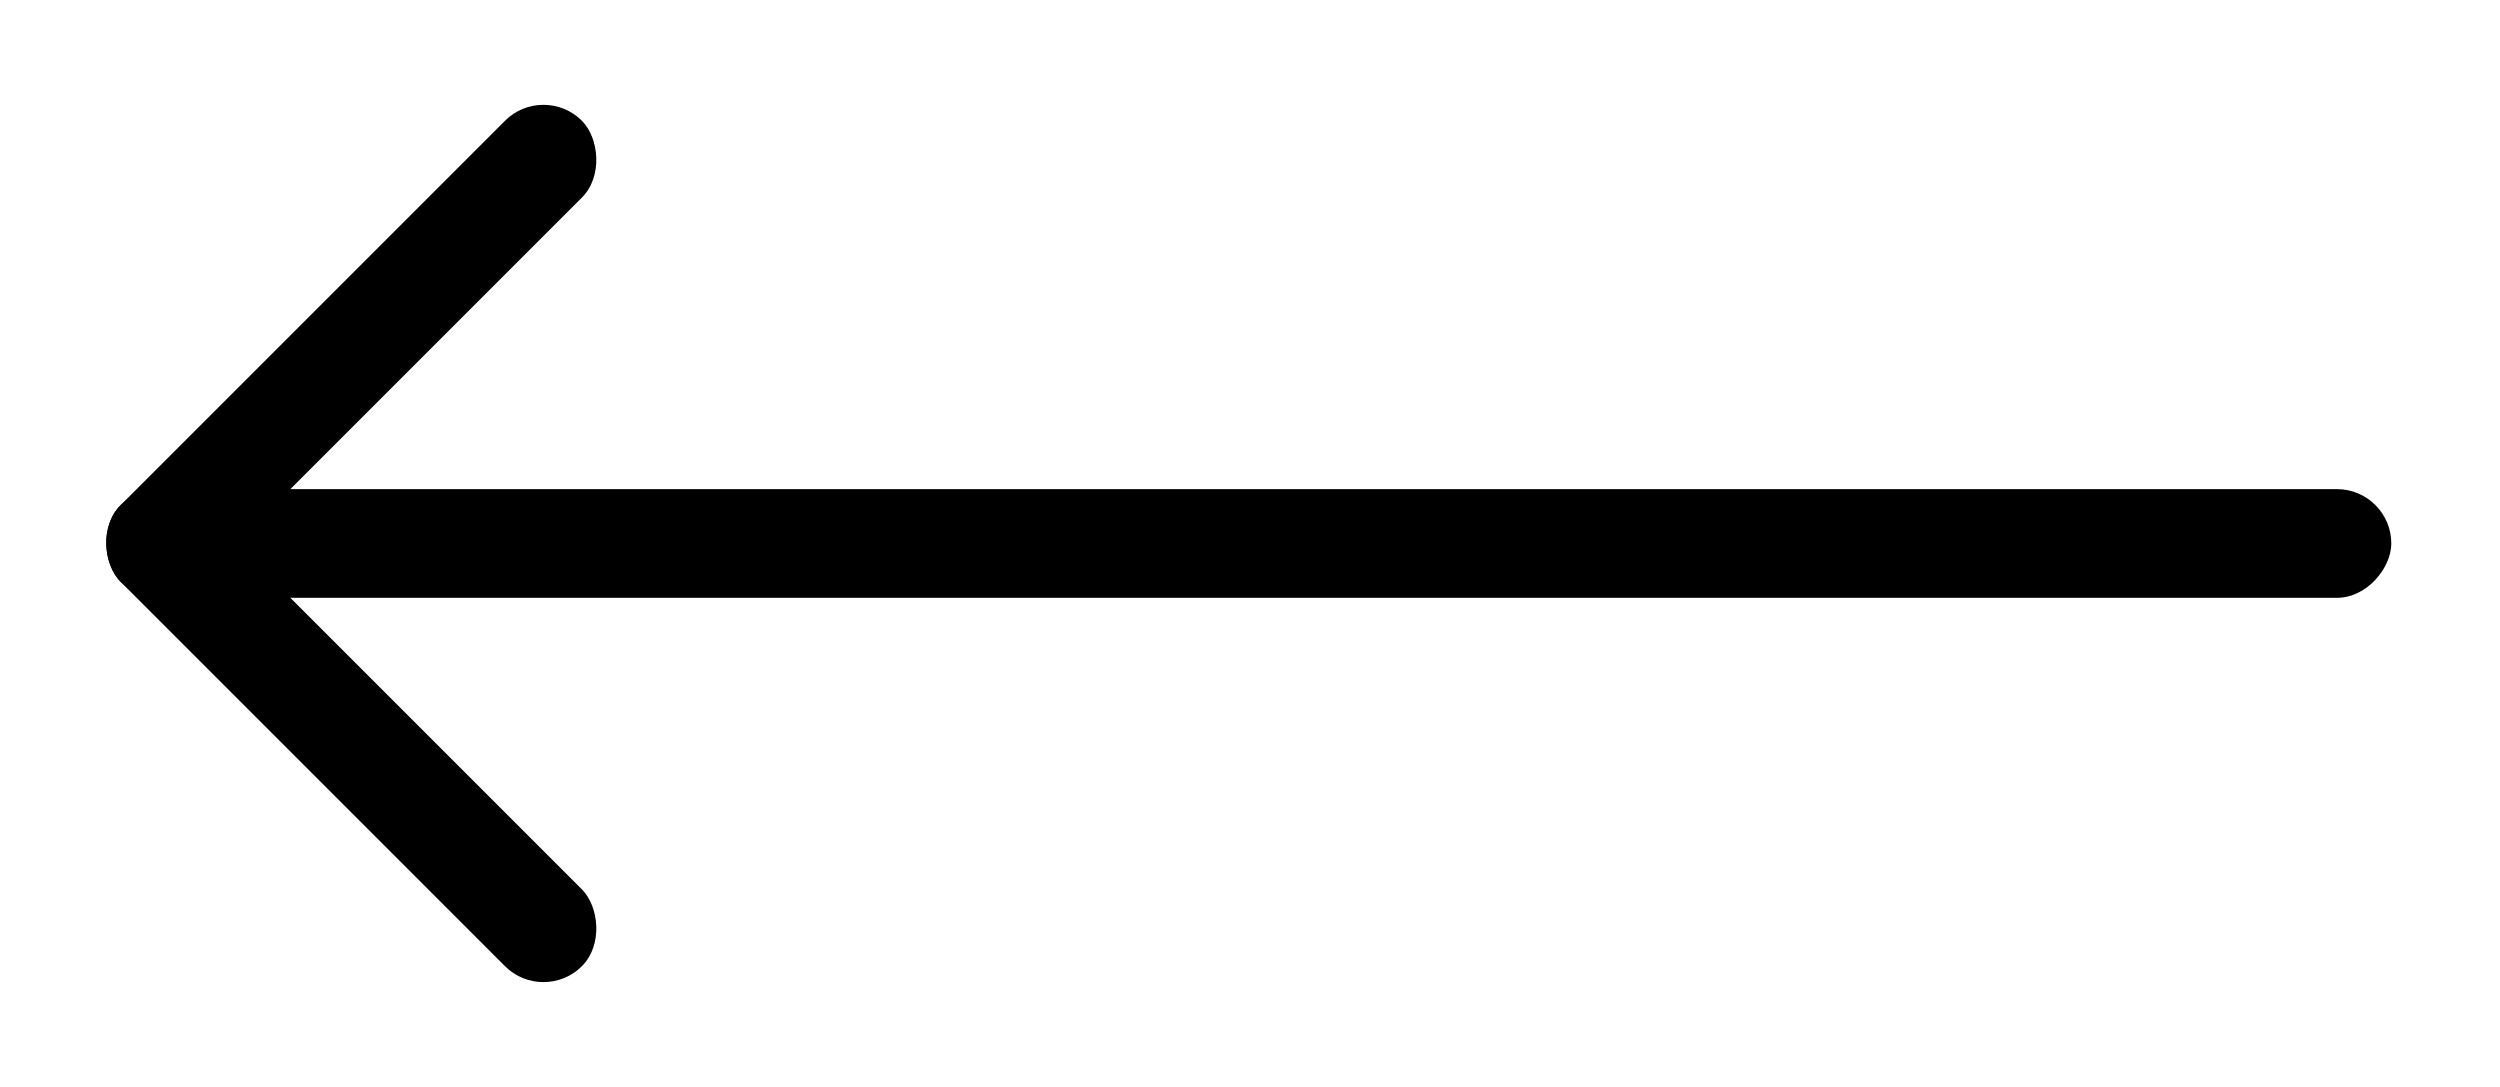
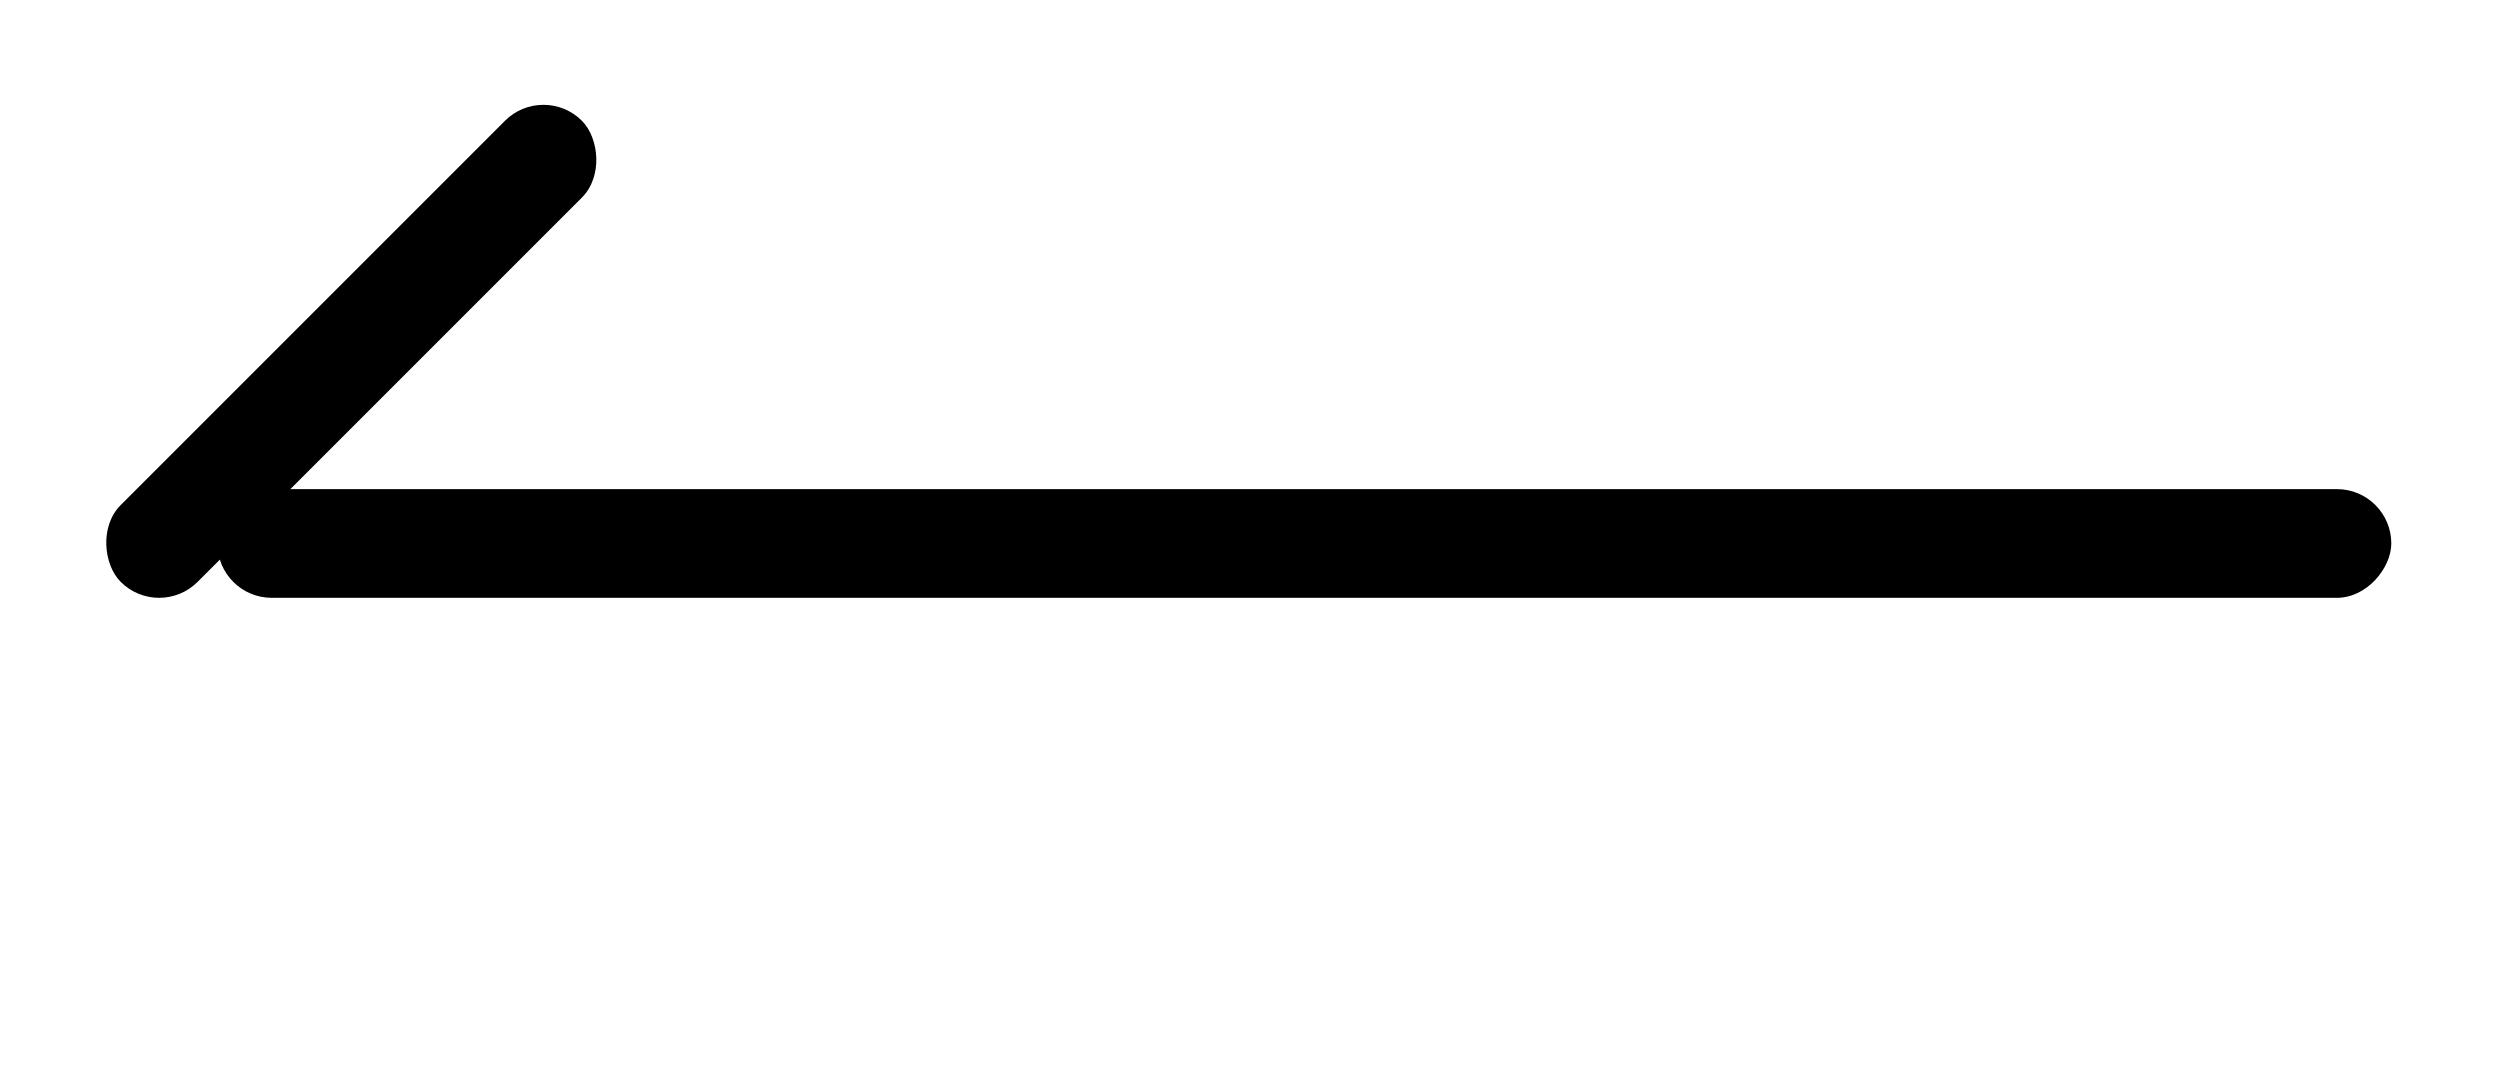
<svg xmlns="http://www.w3.org/2000/svg" width="23" height="10" viewBox="0 0 23 10">
  <title>arrow back</title>
  <g fill="none" fill-rule="evenodd" transform="matrix(-1 0 0 1 23 0)">
    <rect width="20" height="1" x="1" y="4.5" fill="currentColor" rx=".5" />
    <g fill="currentColor" transform="rotate(45 8.086 22.107)">
      <rect width="6" height="1" rx=".5" />
-       <rect width="1" height="6" x="5" rx=".5" />
    </g>
  </g>
</svg>